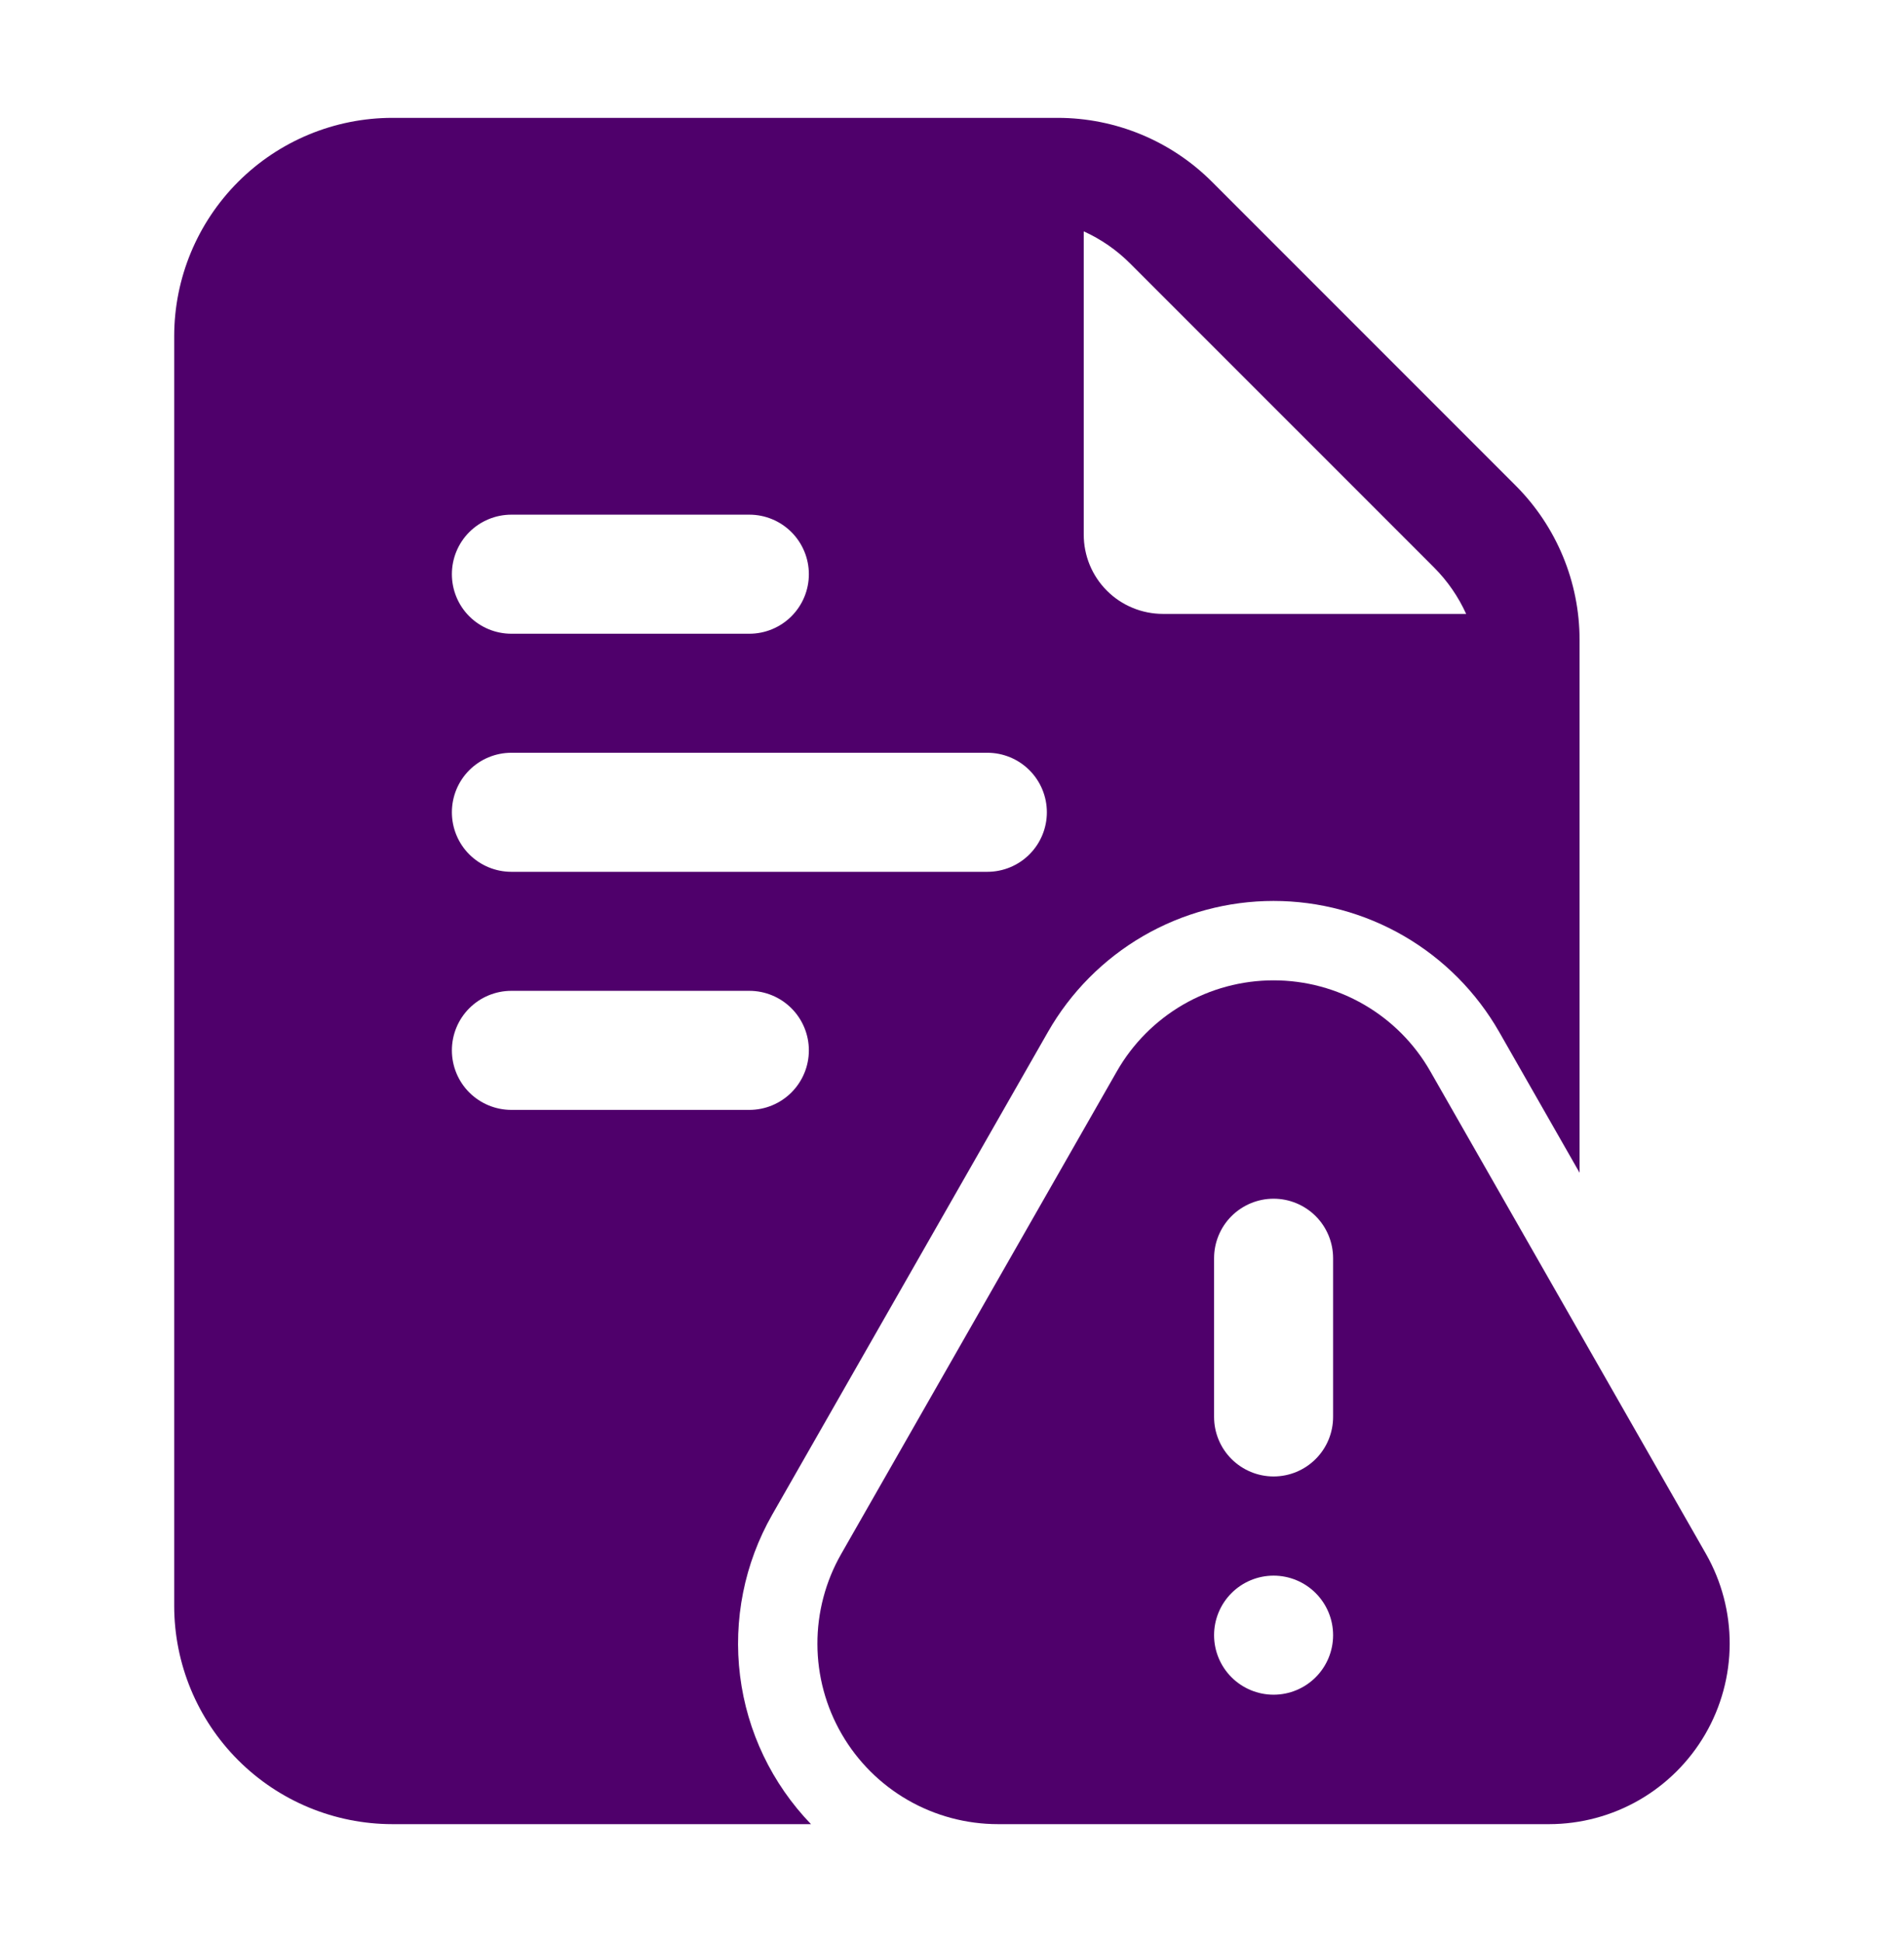
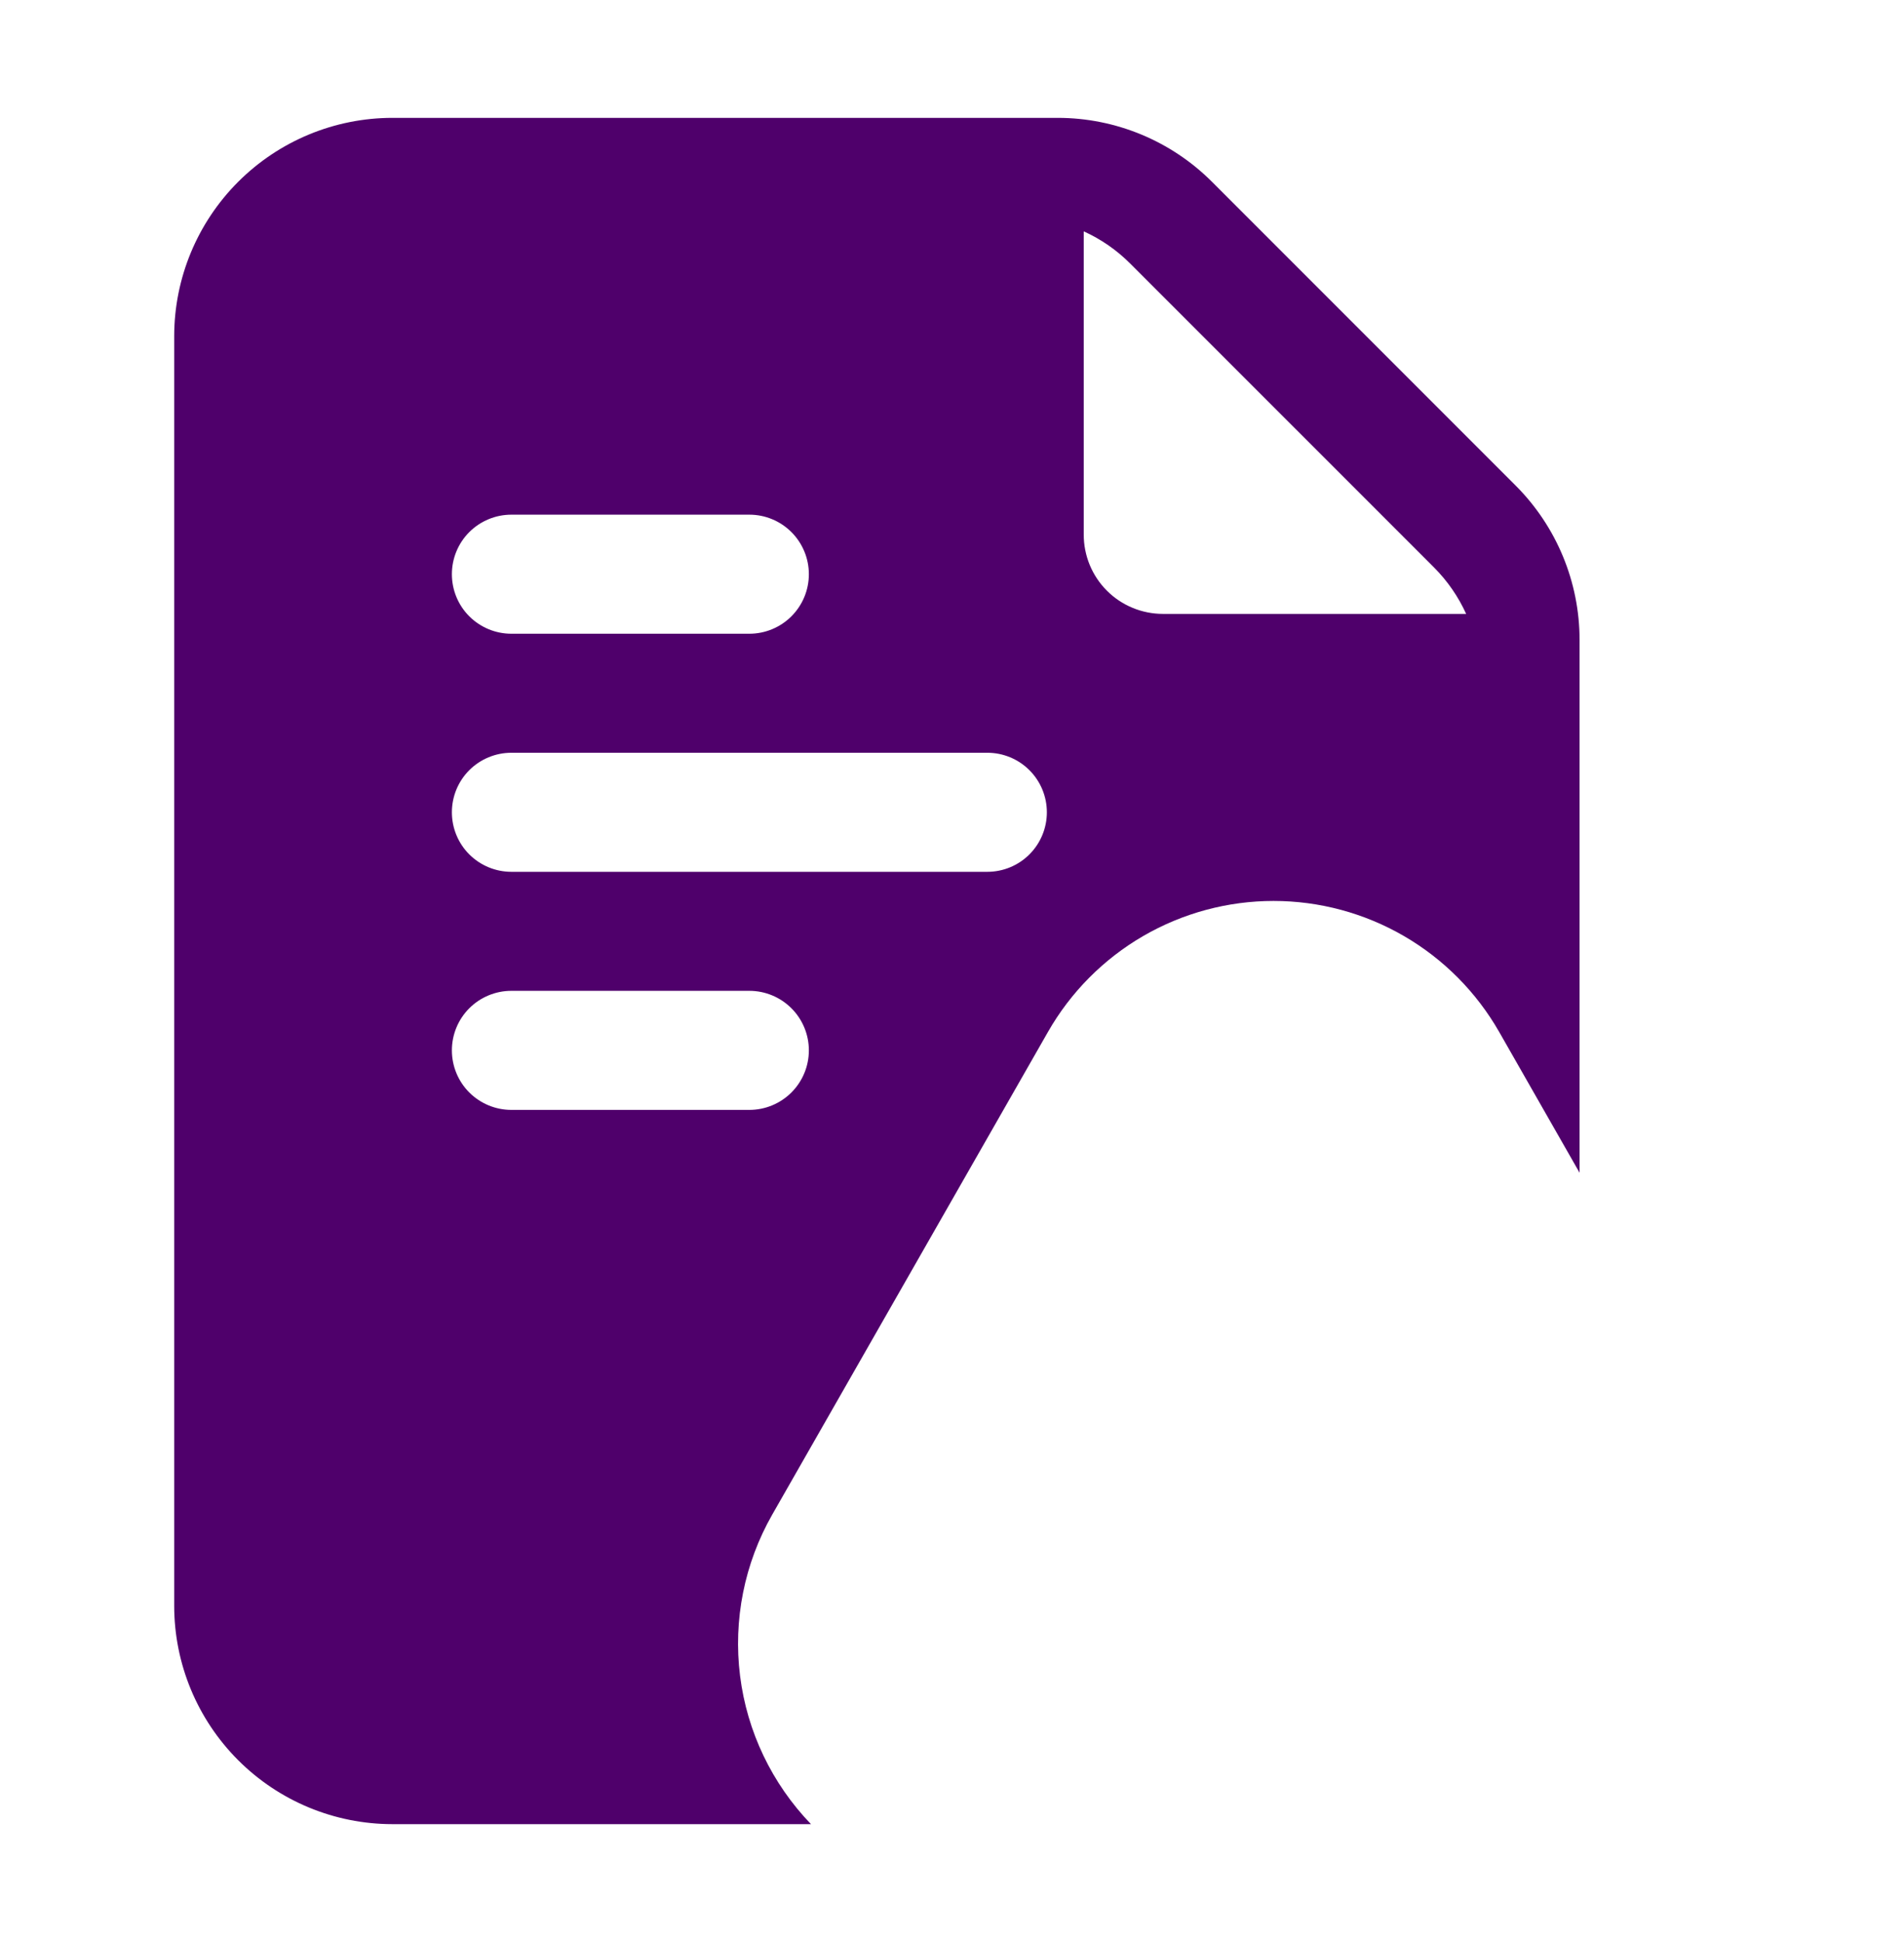
<svg xmlns="http://www.w3.org/2000/svg" width="51" height="52" viewBox="0 0 51 52" fill="none">
-   <path fill-rule="evenodd" clip-rule="evenodd" d="M41.496 48.844H26.732C25.885 48.844 25.052 48.622 24.318 48.2C23.583 47.777 22.973 47.169 22.548 46.436C22.122 45.703 21.897 44.871 21.895 44.024C21.892 43.177 22.112 42.343 22.533 41.608L29.915 28.688C30.338 27.947 30.949 27.332 31.686 26.903C32.424 26.475 33.261 26.25 34.114 26.25C34.967 26.25 35.805 26.475 36.542 26.903C37.28 27.332 37.891 27.947 38.313 28.688L45.696 41.608C46.115 42.344 46.334 43.177 46.331 44.023C46.328 44.87 46.102 45.701 45.677 46.434C45.252 47.166 44.642 47.774 43.909 48.197C43.175 48.62 42.343 48.843 41.496 48.844ZM34.114 42.19C33.692 42.19 33.286 42.358 32.987 42.657C32.688 42.956 32.52 43.361 32.52 43.784C32.52 44.207 32.688 44.612 32.987 44.911C33.286 45.21 33.692 45.378 34.114 45.378C34.537 45.378 34.942 45.21 35.241 44.911C35.54 44.612 35.708 44.207 35.708 43.784C35.708 43.361 35.54 42.956 35.241 42.657C34.942 42.358 34.537 42.19 34.114 42.19ZM32.52 33.69V37.94C32.52 38.363 32.688 38.769 32.987 39.067C33.286 39.366 33.692 39.534 34.114 39.534C34.537 39.534 34.942 39.366 35.241 39.067C35.54 38.769 35.708 38.363 35.708 37.94V33.69C35.708 33.268 35.54 32.862 35.241 32.563C34.942 32.265 34.537 32.097 34.114 32.097C33.692 32.097 33.286 32.265 32.987 32.563C32.688 32.862 32.52 33.268 32.52 33.69Z" fill="#4F006B" />
  <path fill-rule="evenodd" clip-rule="evenodd" d="M21.723 48.844H10.51C8.96 48.843 7.475 48.227 6.379 47.131C5.283 46.035 4.667 44.55 4.666 43V9C4.667 7.45 5.283 5.965 6.379 4.869C7.475 3.773 8.96 3.157 10.51 3.156H28.332C29.881 3.156 31.367 3.772 32.463 4.867L40.6 13.004C41.694 14.1 42.31 15.585 42.31 17.134V31.402L40.158 27.634C39.549 26.568 38.67 25.682 37.608 25.065C36.547 24.449 35.341 24.124 34.113 24.124C32.886 24.124 31.68 24.449 30.618 25.065C29.557 25.682 28.677 26.568 28.069 27.634L20.686 40.554C19.939 41.862 19.636 43.377 19.823 44.872C20.01 46.367 20.677 47.76 21.723 48.844ZM29.029 6.195V14.312C29.028 14.592 29.083 14.868 29.189 15.127C29.296 15.385 29.452 15.62 29.65 15.817C29.847 16.015 30.082 16.171 30.34 16.277C30.598 16.384 30.875 16.438 31.154 16.438H39.272C39.061 15.974 38.769 15.552 38.409 15.192L30.274 7.058C29.915 6.698 29.493 6.405 29.029 6.195ZM13.697 23.344H26.447C26.87 23.344 27.275 23.176 27.574 22.877C27.873 22.578 28.041 22.173 28.041 21.75C28.041 21.327 27.873 20.922 27.574 20.623C27.275 20.324 26.87 20.156 26.447 20.156H13.697C13.275 20.156 12.869 20.324 12.57 20.623C12.271 20.922 12.104 21.327 12.104 21.75C12.104 22.173 12.271 22.578 12.57 22.877C12.869 23.176 13.275 23.344 13.697 23.344ZM13.697 29.719H20.072C20.495 29.719 20.9 29.551 21.199 29.252C21.498 28.953 21.666 28.548 21.666 28.125C21.666 27.702 21.498 27.297 21.199 26.998C20.9 26.699 20.495 26.531 20.072 26.531H13.697C13.275 26.531 12.869 26.699 12.57 26.998C12.271 27.297 12.104 27.702 12.104 28.125C12.104 28.548 12.271 28.953 12.57 29.252C12.869 29.551 13.275 29.719 13.697 29.719ZM13.697 16.969H20.072C20.495 16.969 20.9 16.801 21.199 16.502C21.498 16.203 21.666 15.798 21.666 15.375C21.666 14.952 21.498 14.547 21.199 14.248C20.9 13.949 20.495 13.781 20.072 13.781H13.697C13.275 13.781 12.869 13.949 12.57 14.248C12.271 14.547 12.104 14.952 12.104 15.375C12.104 15.798 12.271 16.203 12.57 16.502C12.869 16.801 13.275 16.969 13.697 16.969Z" fill="#4F006B" />
</svg>